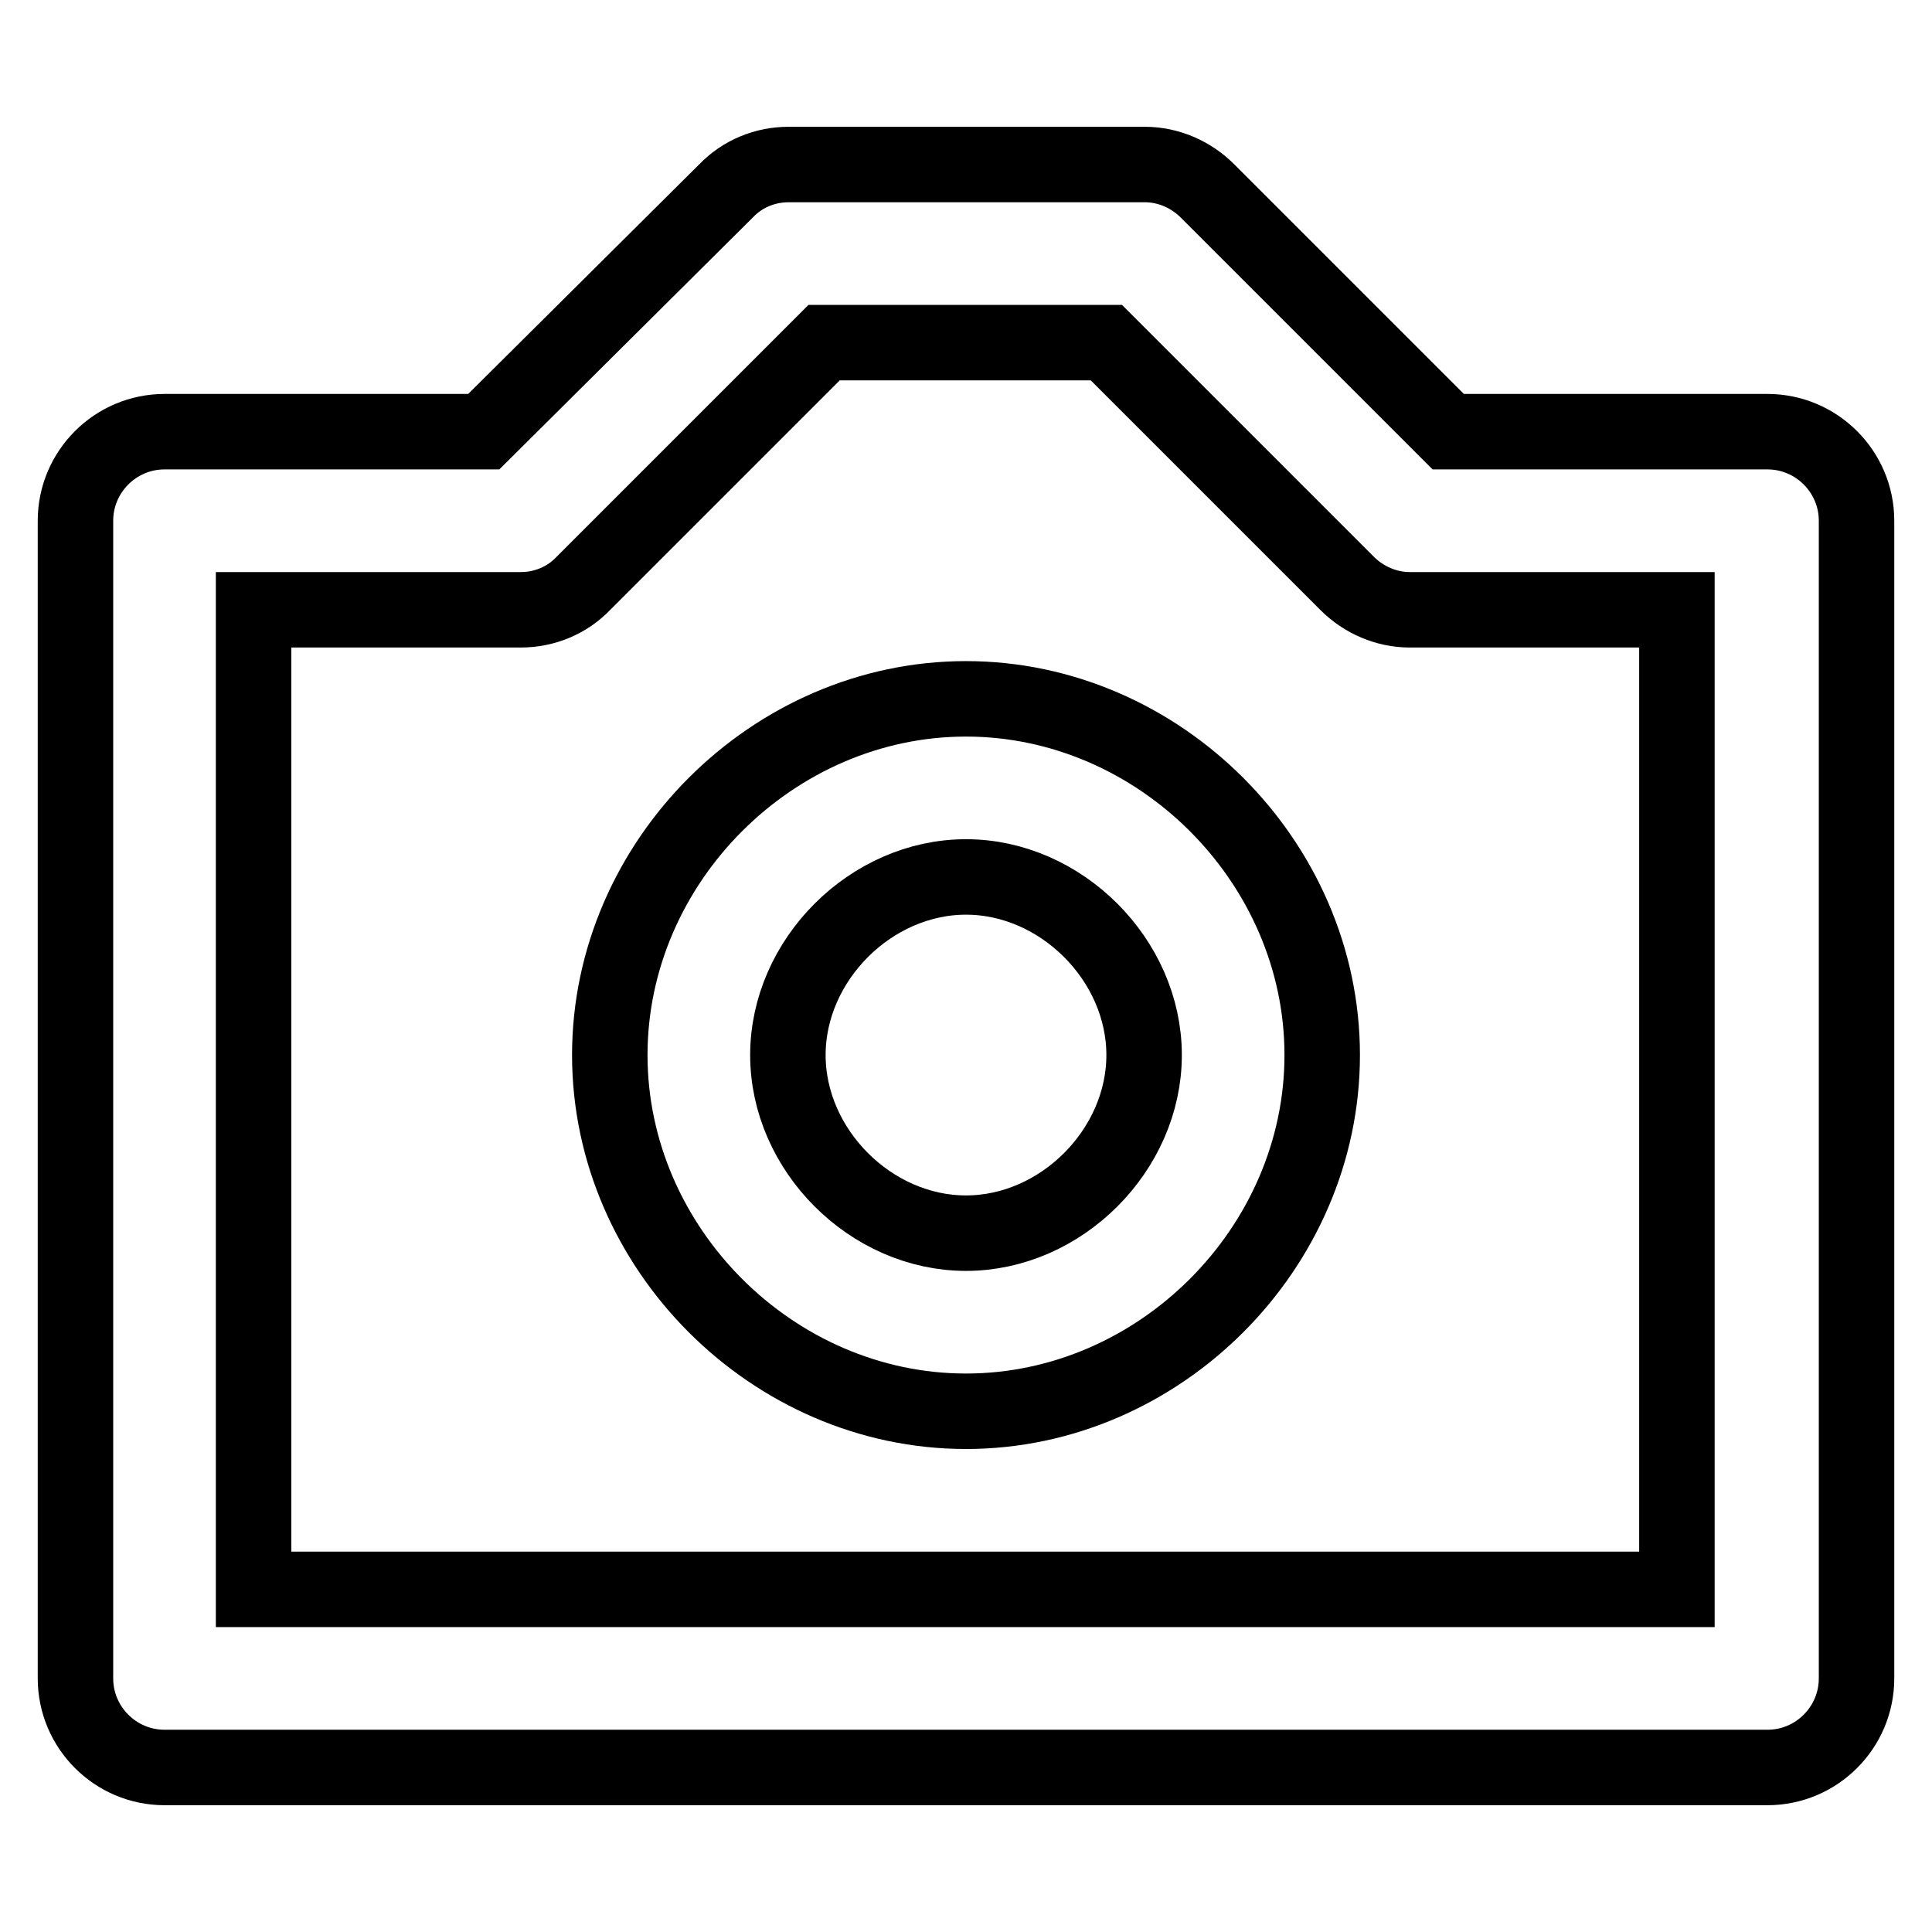
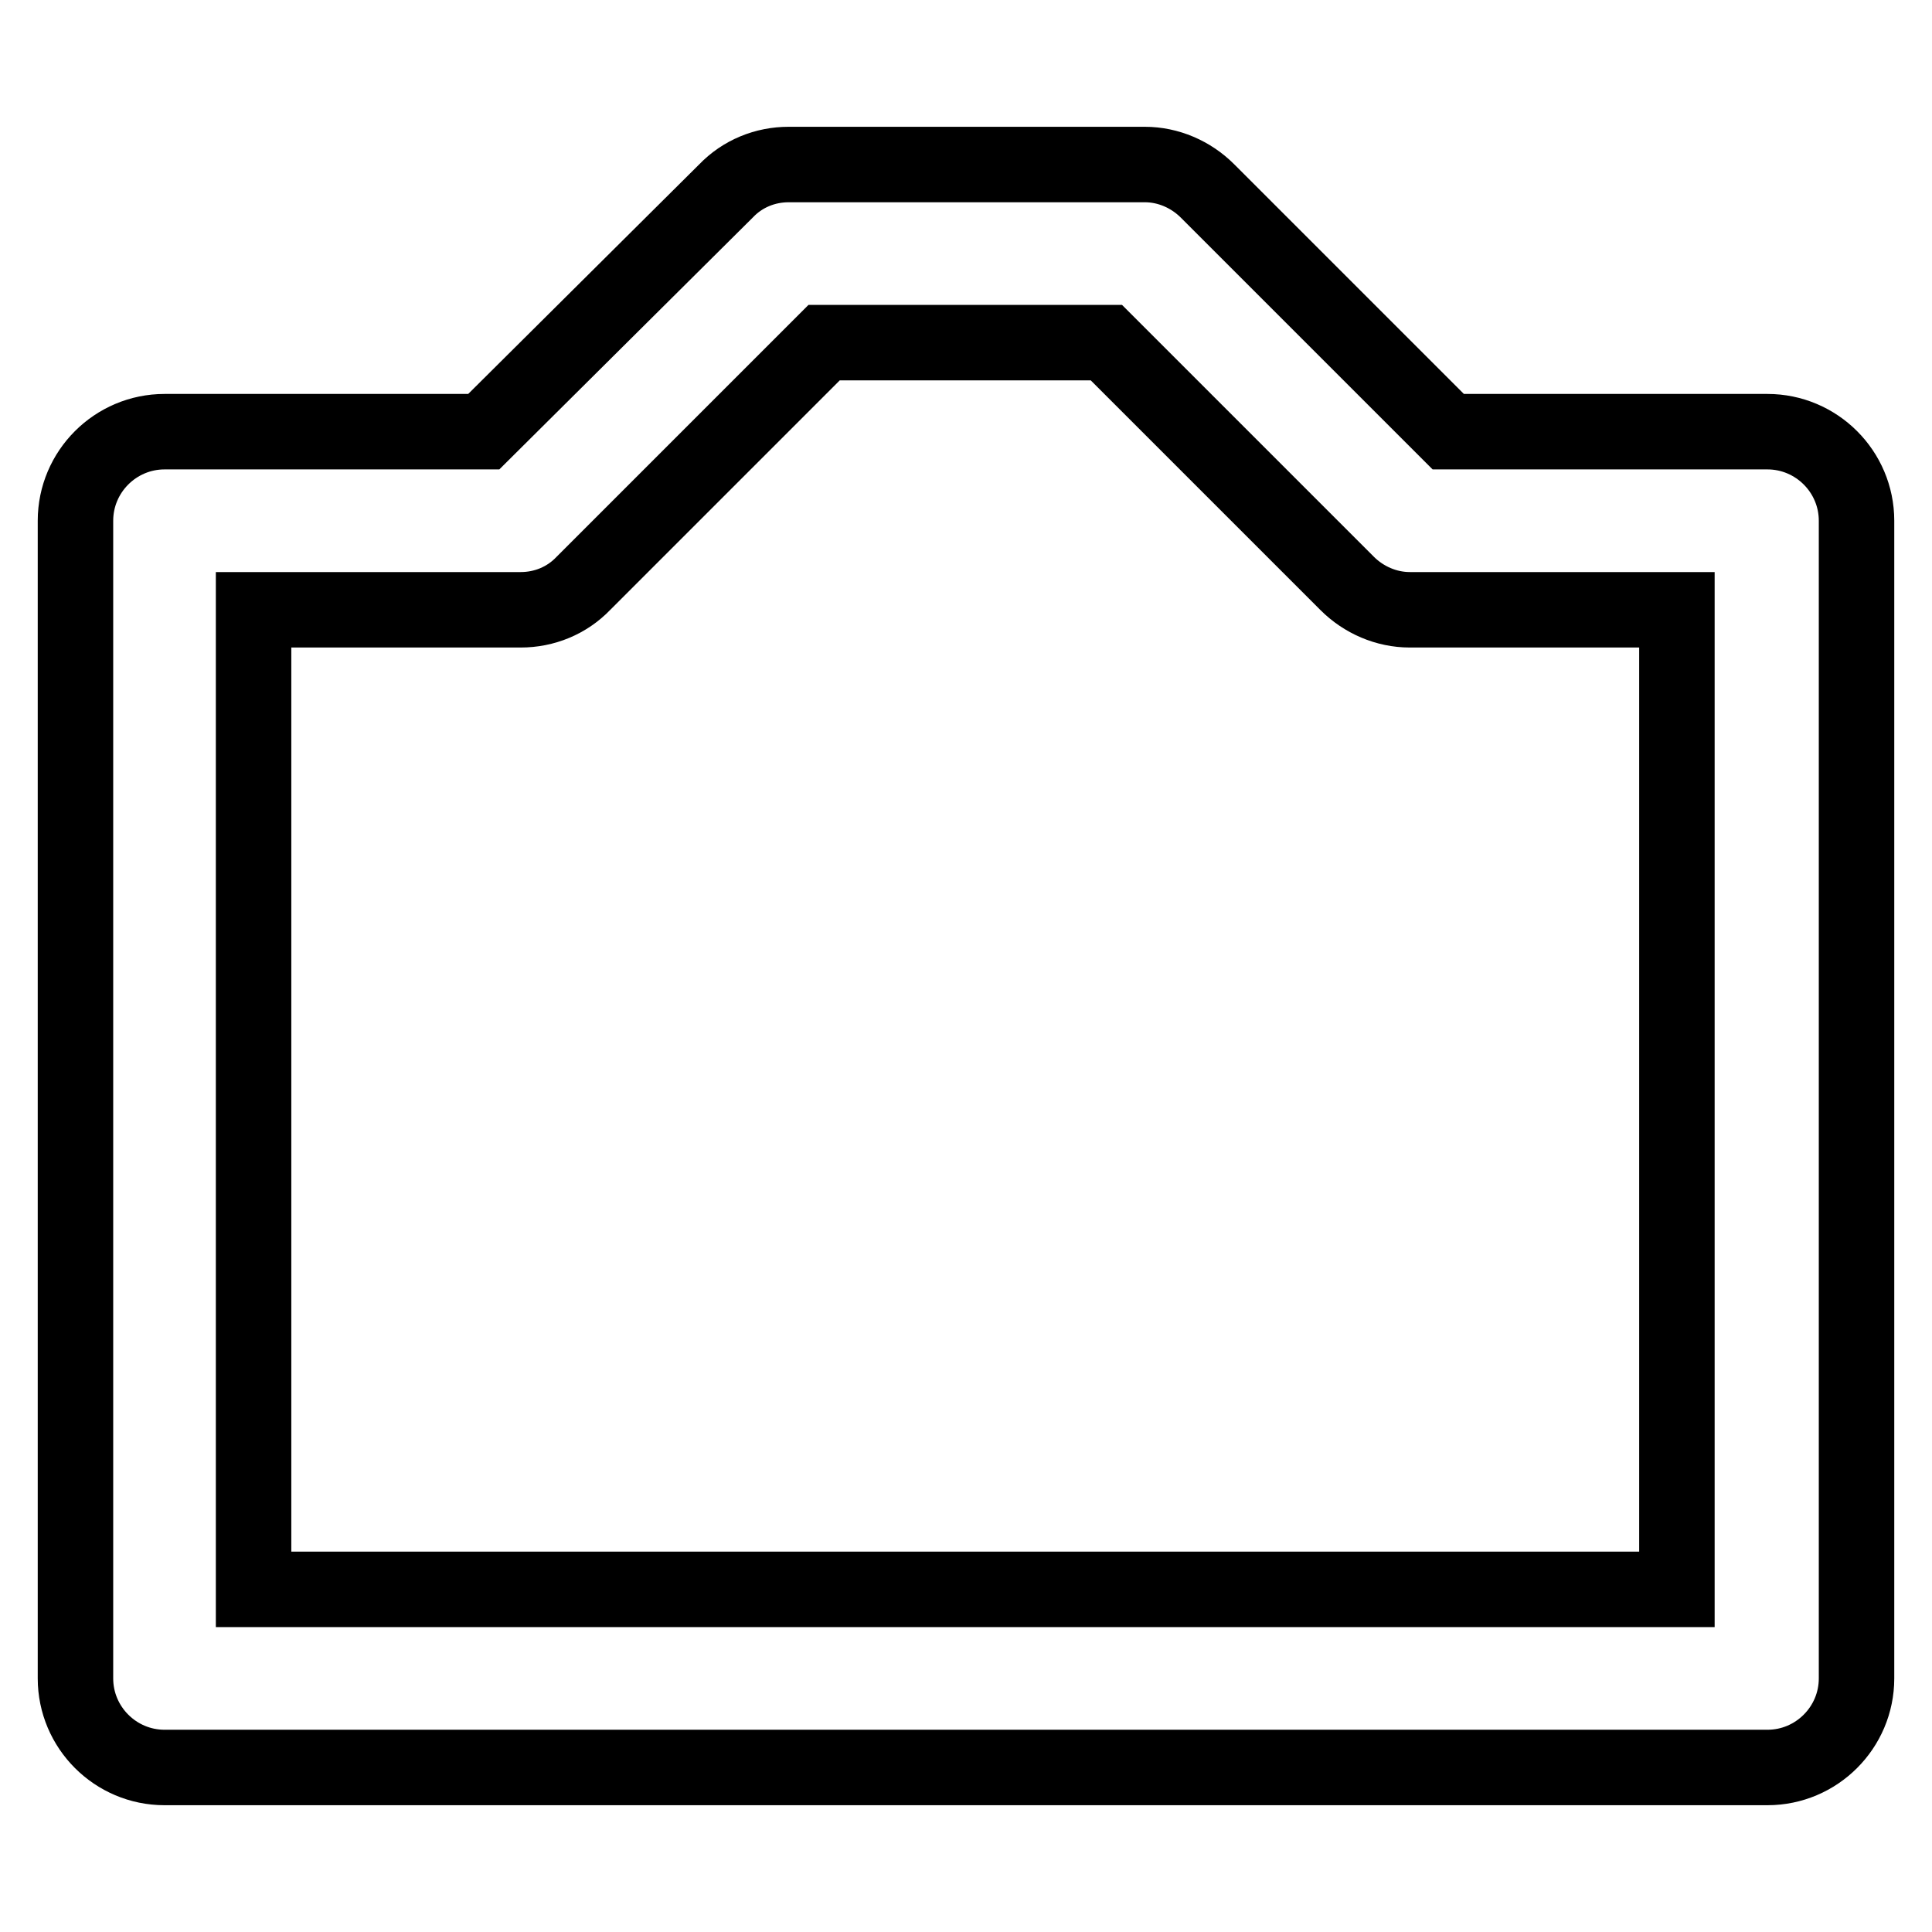
<svg xmlns="http://www.w3.org/2000/svg" version="1.1" x="0px" y="0px" viewBox="0 0 256 256" enable-background="new 0 0 256 256" xml:space="preserve">
  <g>
-     <path stroke-width="10" fill-opacity="0" stroke="#000000" d="M128,92.6c-25.6,0-47.2,21.6-47.2,47.2c0,25.6,21.6,47.2,47.2,47.2c25.6,0,47.2-21.6,47.2-47.2 C175.2,114.2,153.6,92.6,128,92.6L128,92.6z M128,163.4c-12.6,0-23.6-11-23.6-23.6c0-12.6,11-23.6,23.6-23.6 c12.6,0,23.6,11,23.6,23.6C151.6,152.4,140.6,163.4,128,163.4z" />
    <path stroke-width="10" fill-opacity="0" stroke="#000000" d="M21.8,234.2h212.4c6.5,0,11.8-5.3,11.8-11.8l0,0V69c0-6.5-5.3-11.8-11.8-11.8l0,0h-42.3l-31.9-31.9 c-2.2-2.2-5.2-3.5-8.3-3.5h-47.2c-3.1,0-6.1,1.2-8.3,3.5L64.1,57.2H21.8C15.3,57.2,10,62.5,10,69l0,0v153.4 C10,228.9,15.3,234.2,21.8,234.2L21.8,234.2L21.8,234.2z M33.6,80.8H69c3.1,0,6.1-1.2,8.3-3.5l31.9-31.9h37.4l31.9,31.9 c2.2,2.2,5.2,3.5,8.3,3.5h35.4v129.8H33.6V80.8z" />
  </g>
</svg>